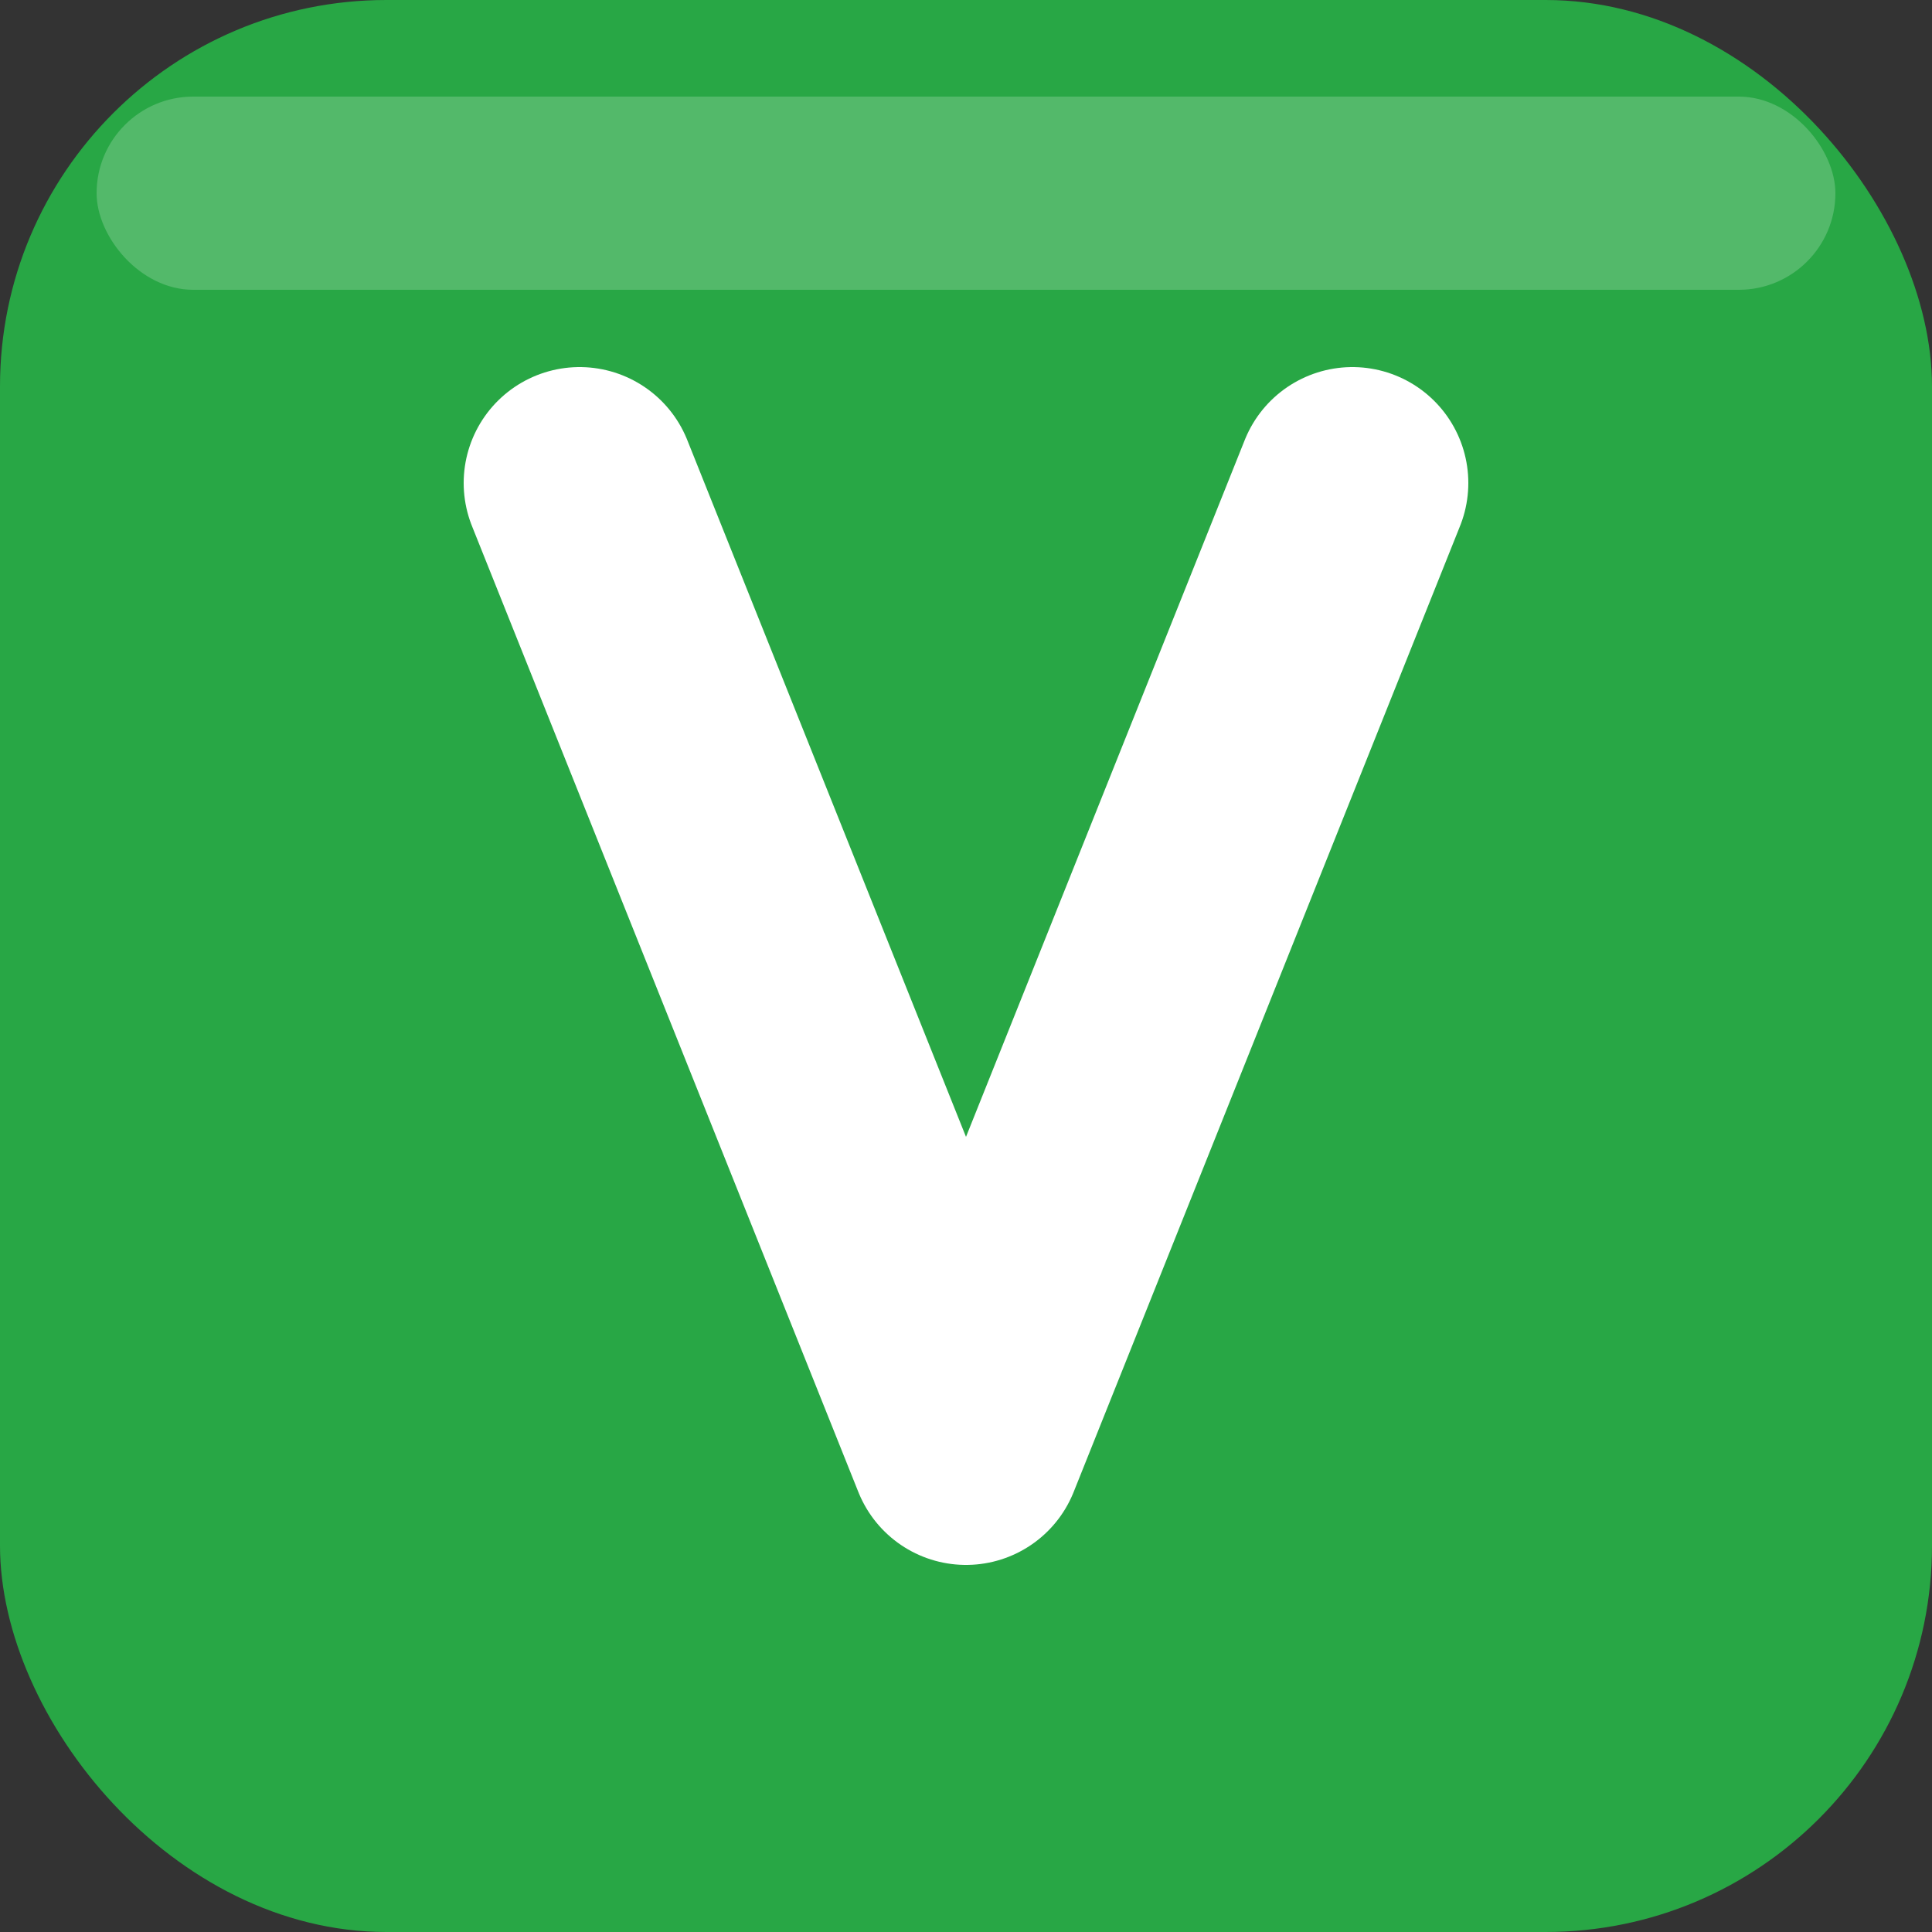
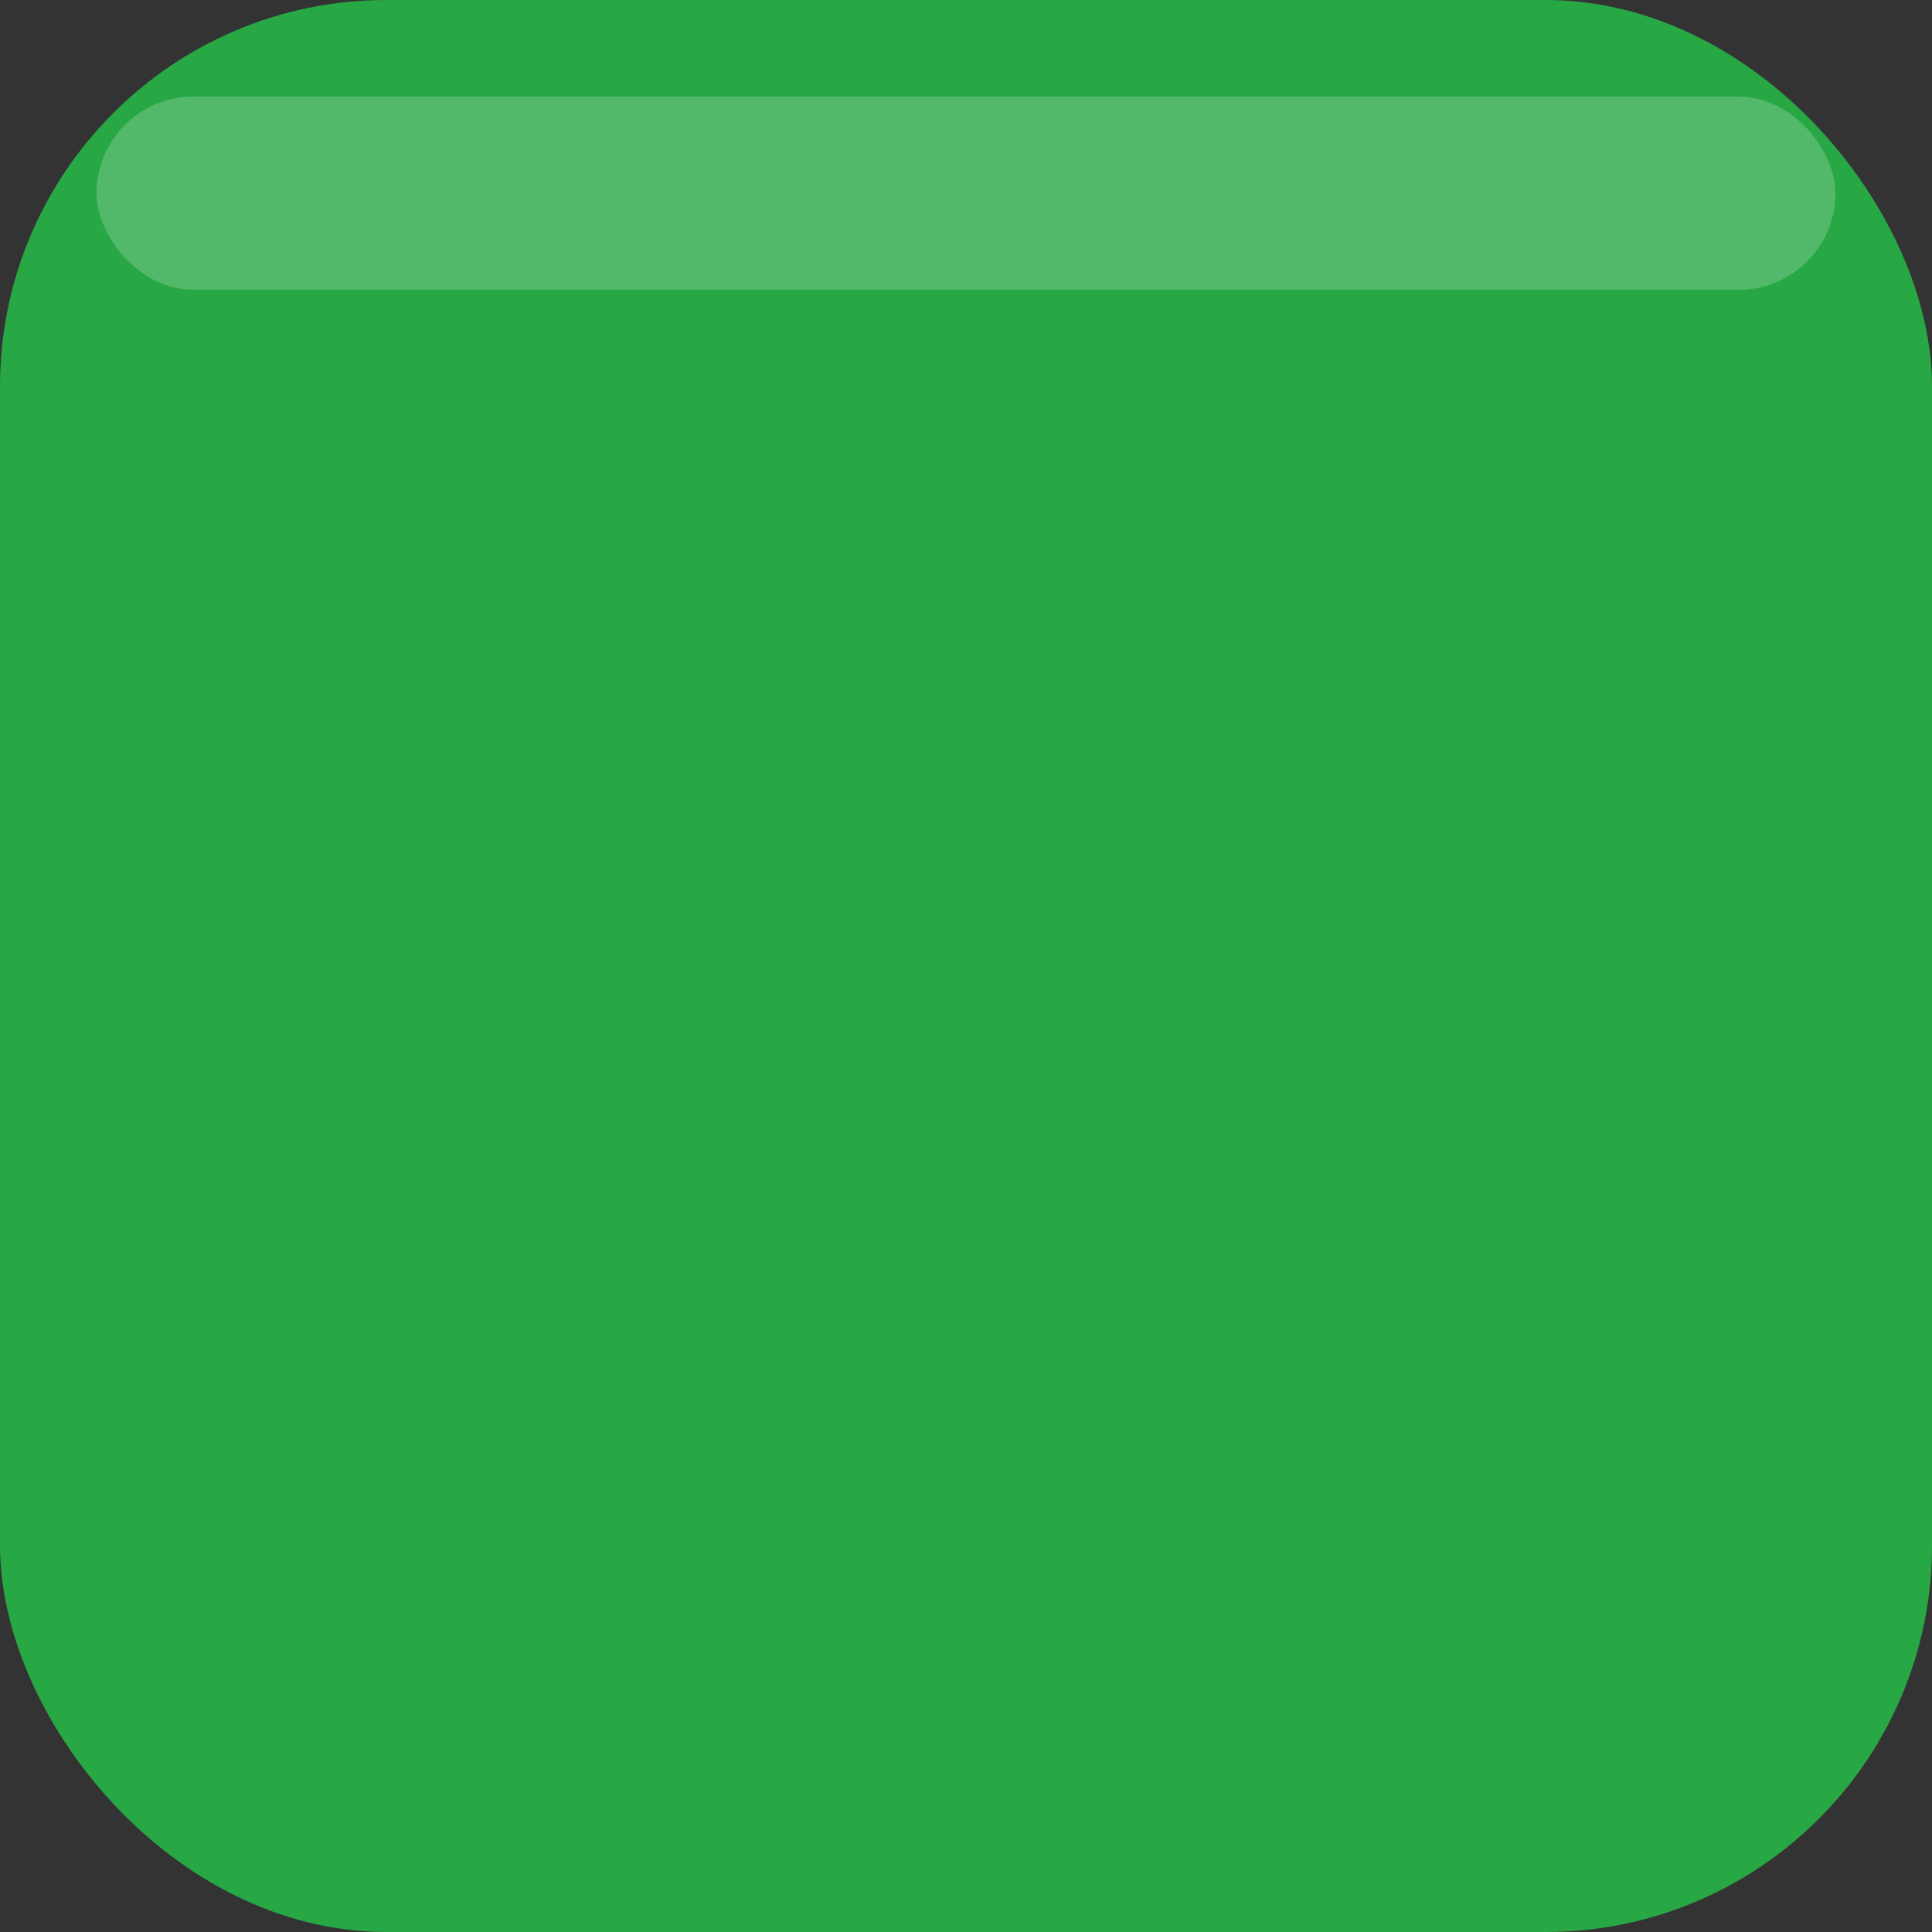
<svg xmlns="http://www.w3.org/2000/svg" viewBox="0 0 100 100">
  <rect x="0" y="0" width="100" height="100" fill="#333333" stroke="none" />
  <rect width="100" height="100" rx="20" fill="#28a745" />
-   <path d="M30 25 L50 75 L70 25" stroke="#ffffff" stroke-width="12" fill="none" stroke-linecap="round" stroke-linejoin="round" />
  <rect x="5" y="5" width="90" height="10" rx="5" fill="#ffffff" opacity="0.2" />
</svg>